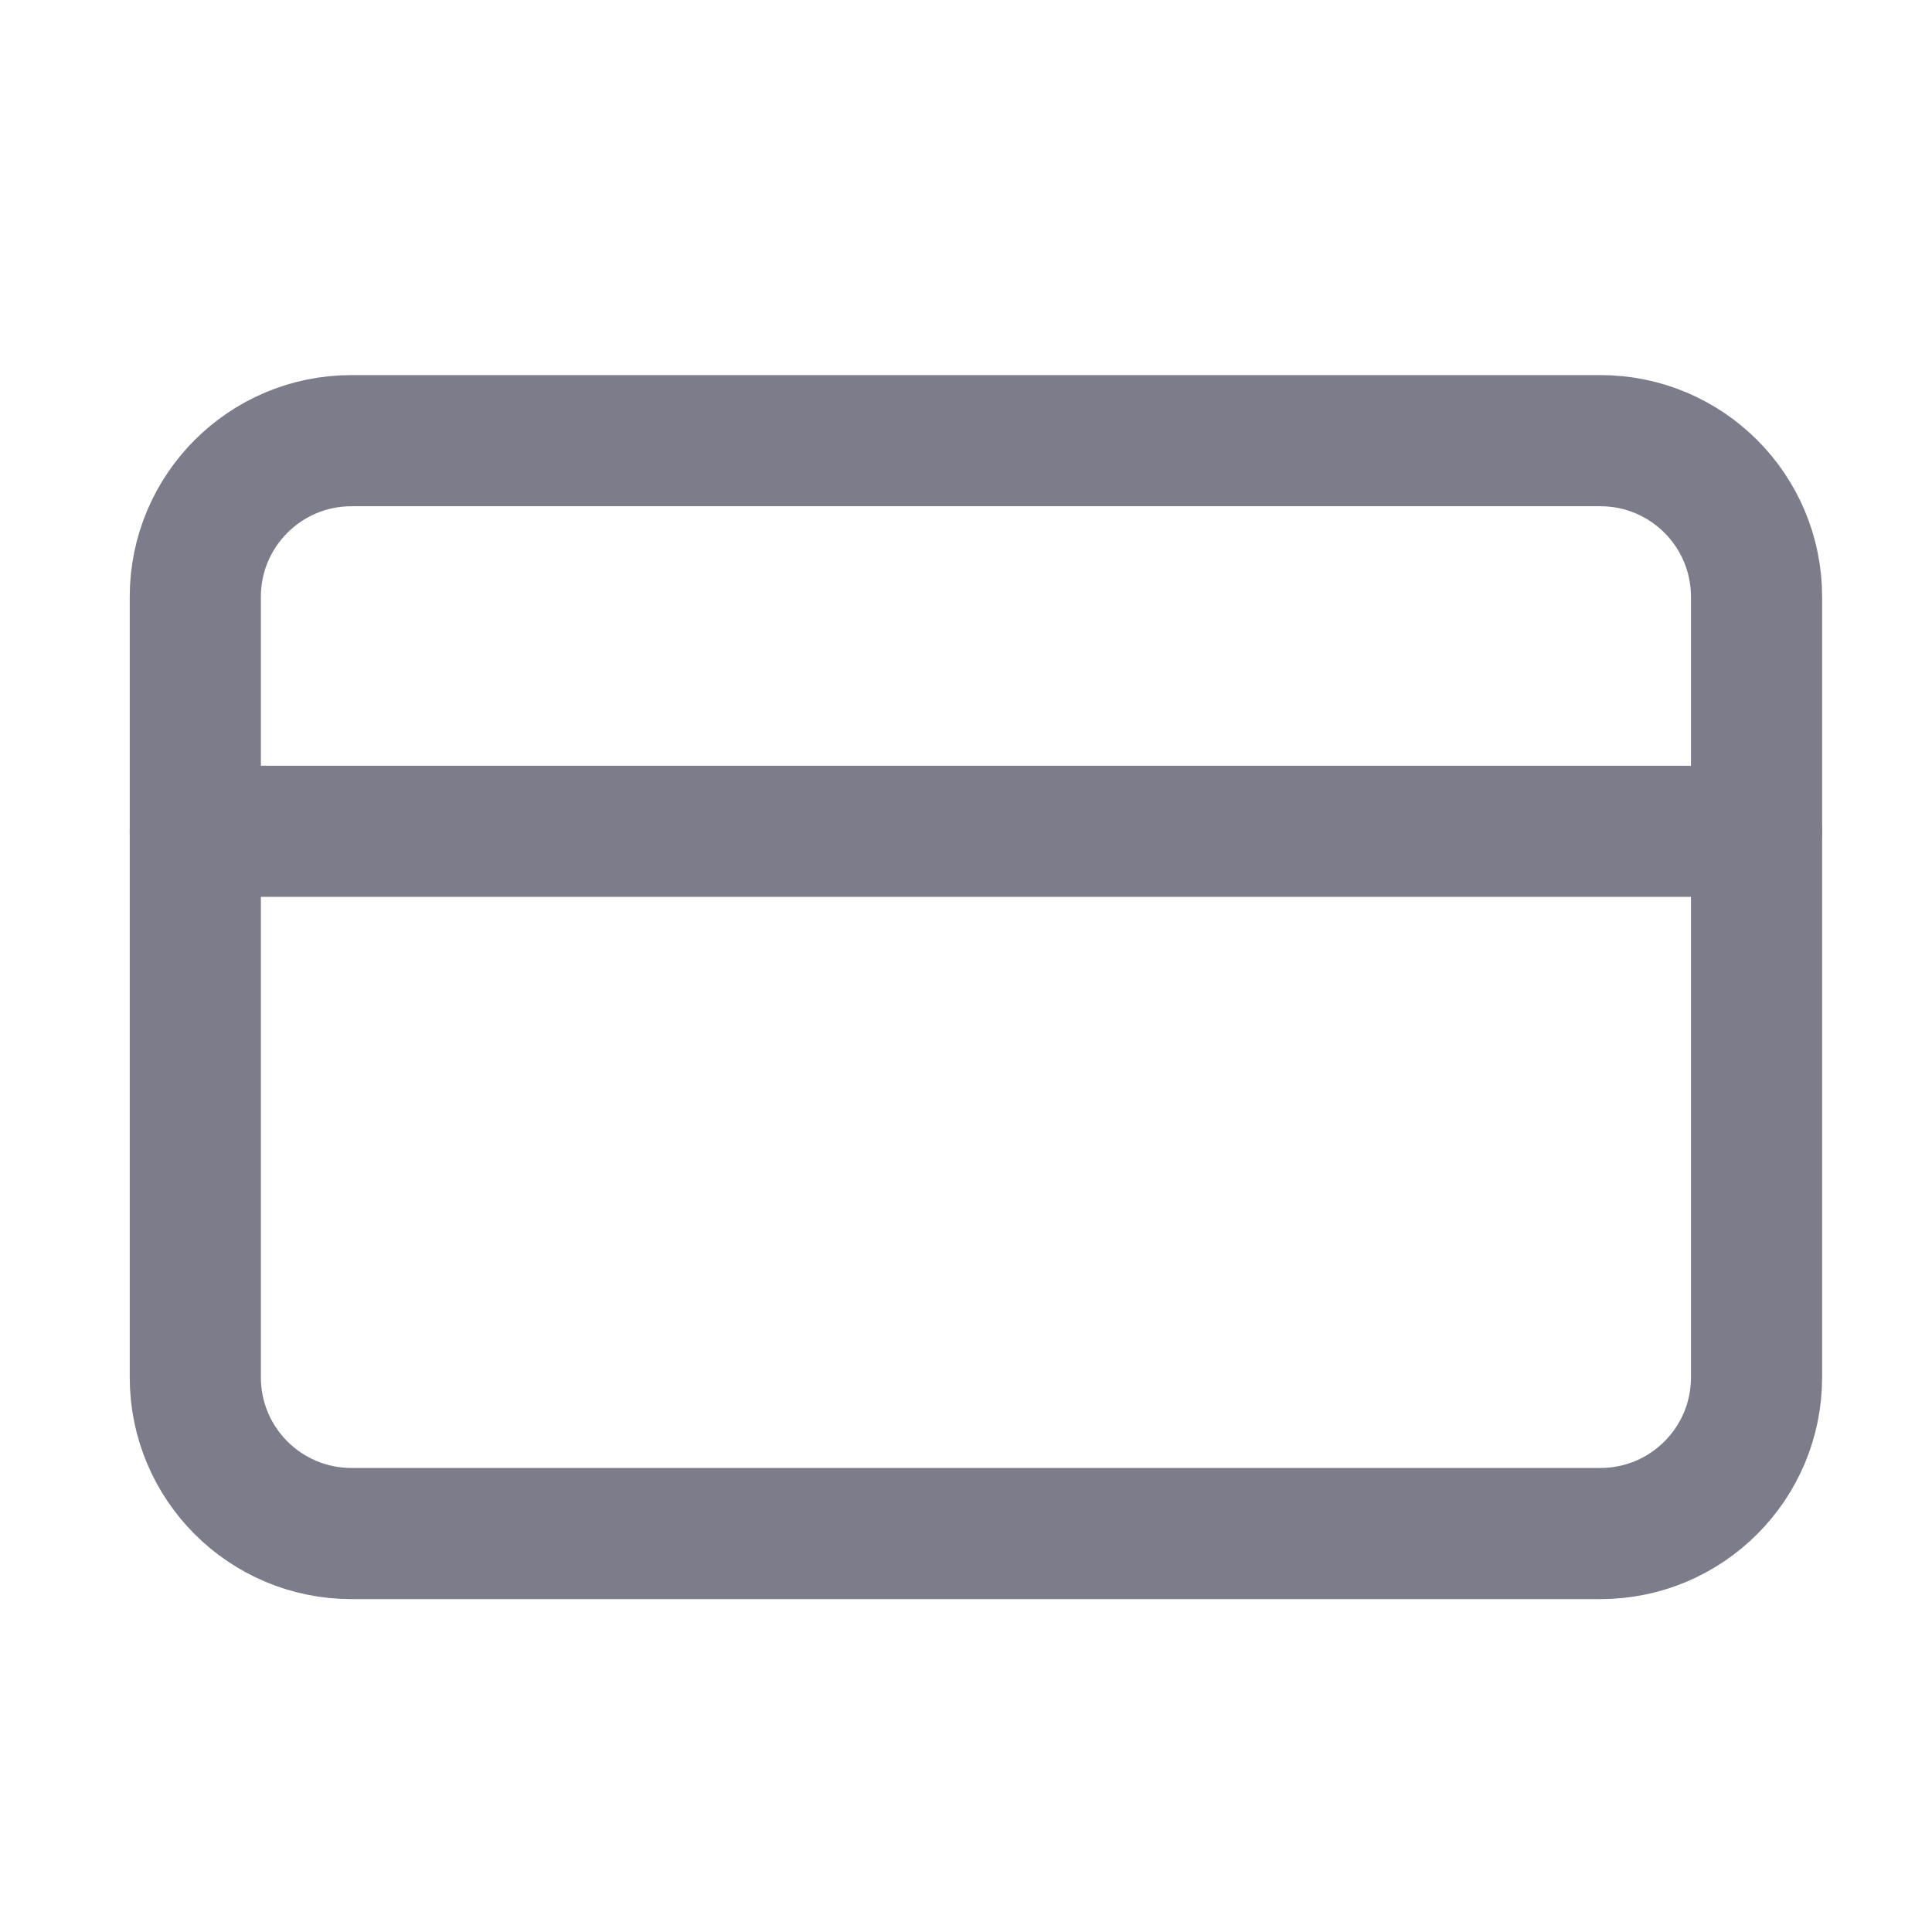
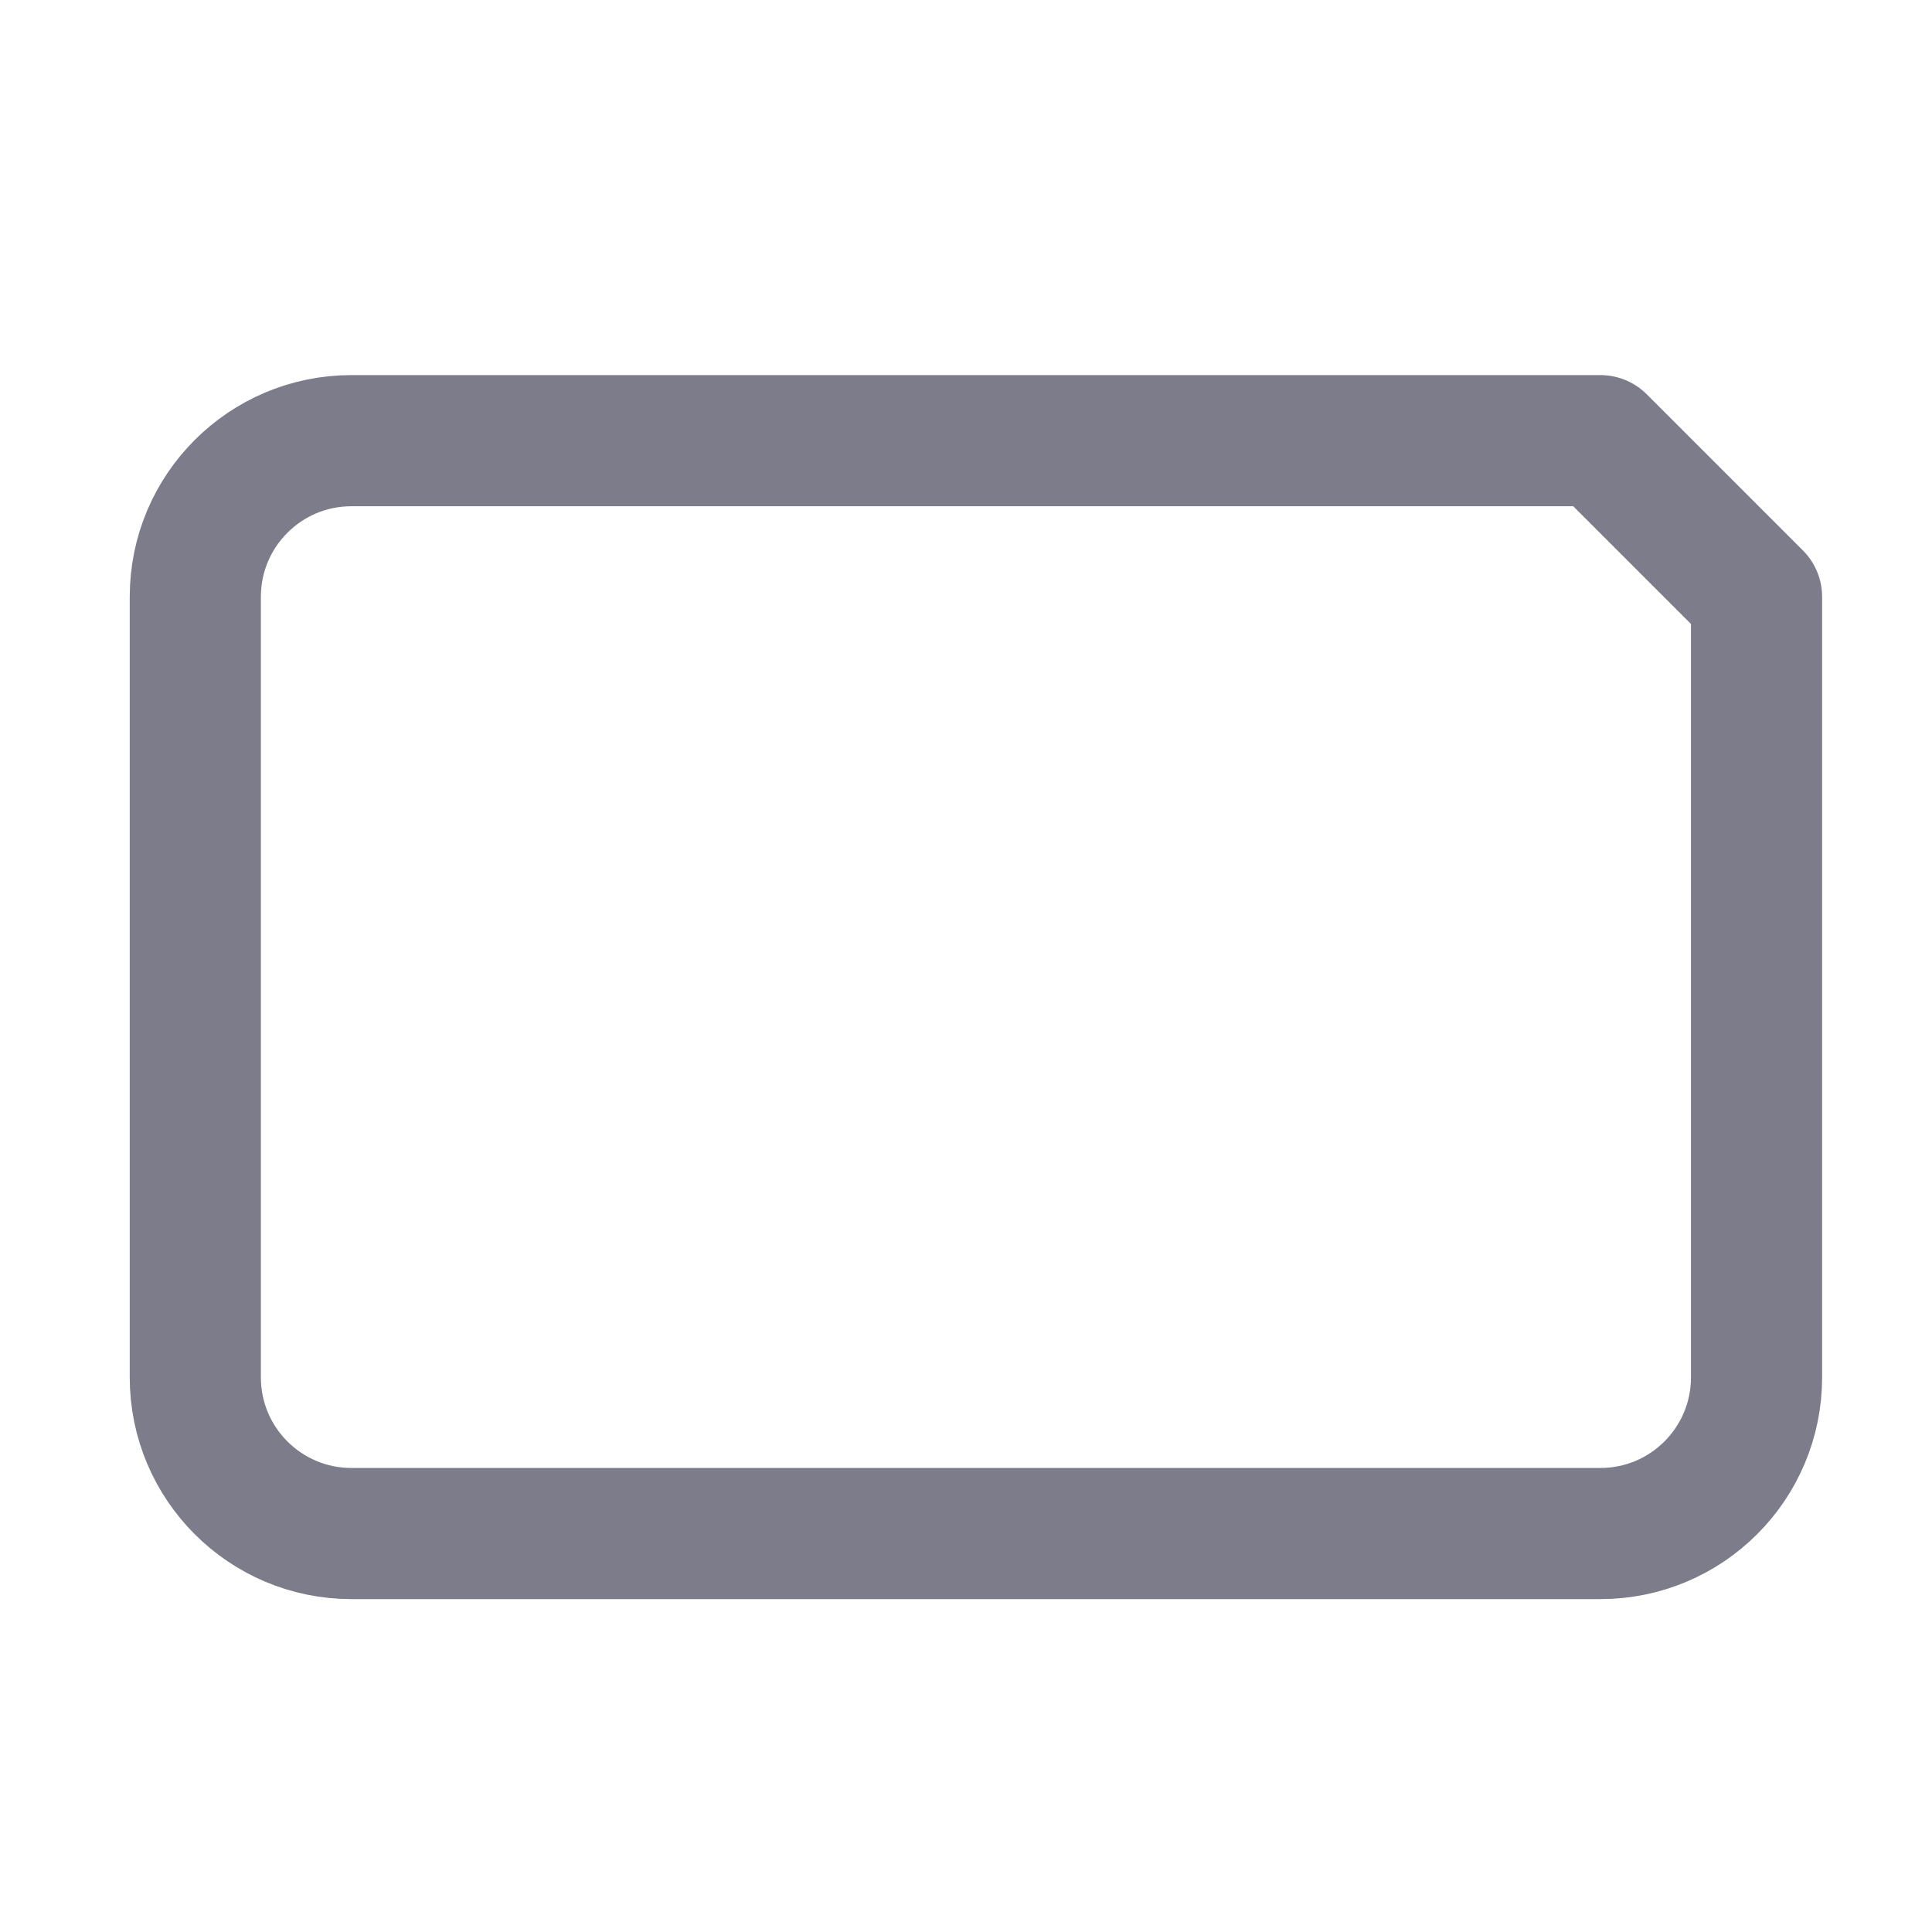
<svg xmlns="http://www.w3.org/2000/svg" width="33" height="33" viewBox="0 0 33 33" fill="none">
-   <path d="M27.336 7.527H6.003C4.53 7.527 3.336 8.721 3.336 10.194V23.527C3.336 25 4.53 26.194 6.003 26.194H27.336C28.809 26.194 30.003 25 30.003 23.527V10.194C30.003 8.721 28.809 7.527 27.336 7.527Z" stroke="#7C7C8A" stroke-width="2.24" stroke-linecap="round" stroke-linejoin="round" />
-   <path d="M3.336 14.199H30.003" stroke="#7C7C8A" stroke-width="2.24" stroke-linecap="round" stroke-linejoin="round" />
+   <path d="M27.336 7.527H6.003C4.53 7.527 3.336 8.721 3.336 10.194V23.527C3.336 25 4.53 26.194 6.003 26.194H27.336C28.809 26.194 30.003 25 30.003 23.527V10.194Z" stroke="#7C7C8A" stroke-width="2.24" stroke-linecap="round" stroke-linejoin="round" />
</svg>